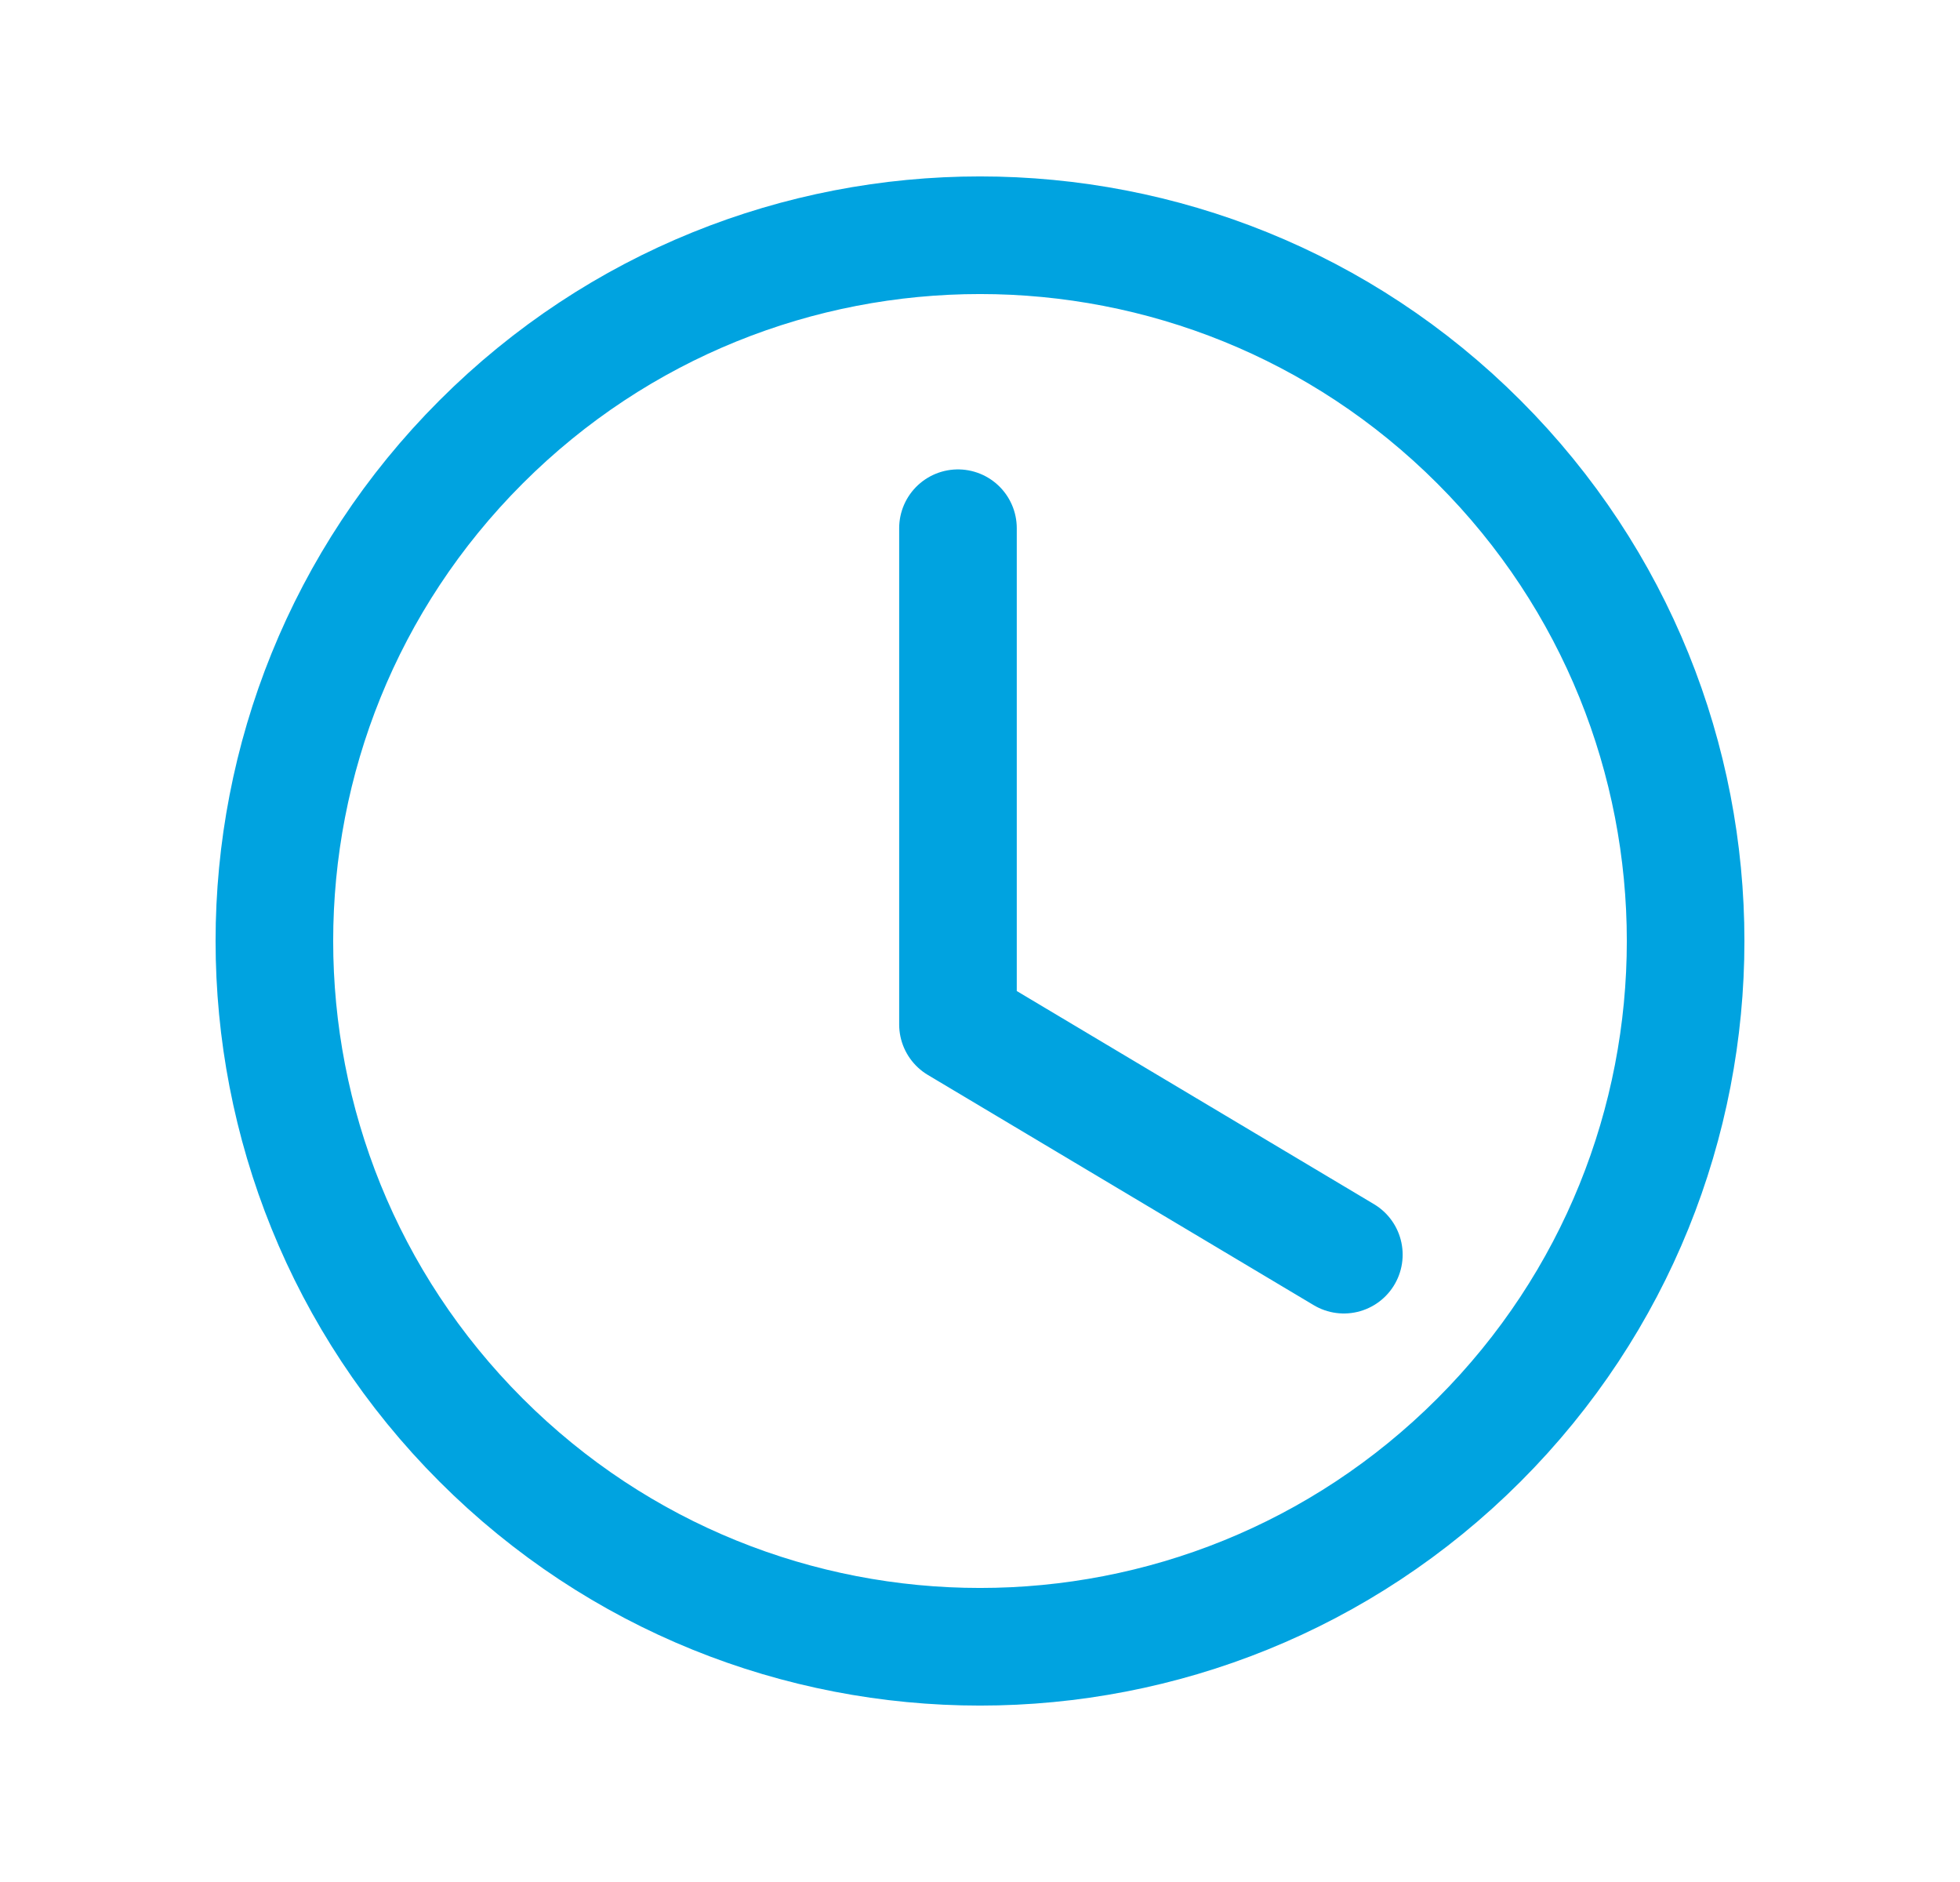
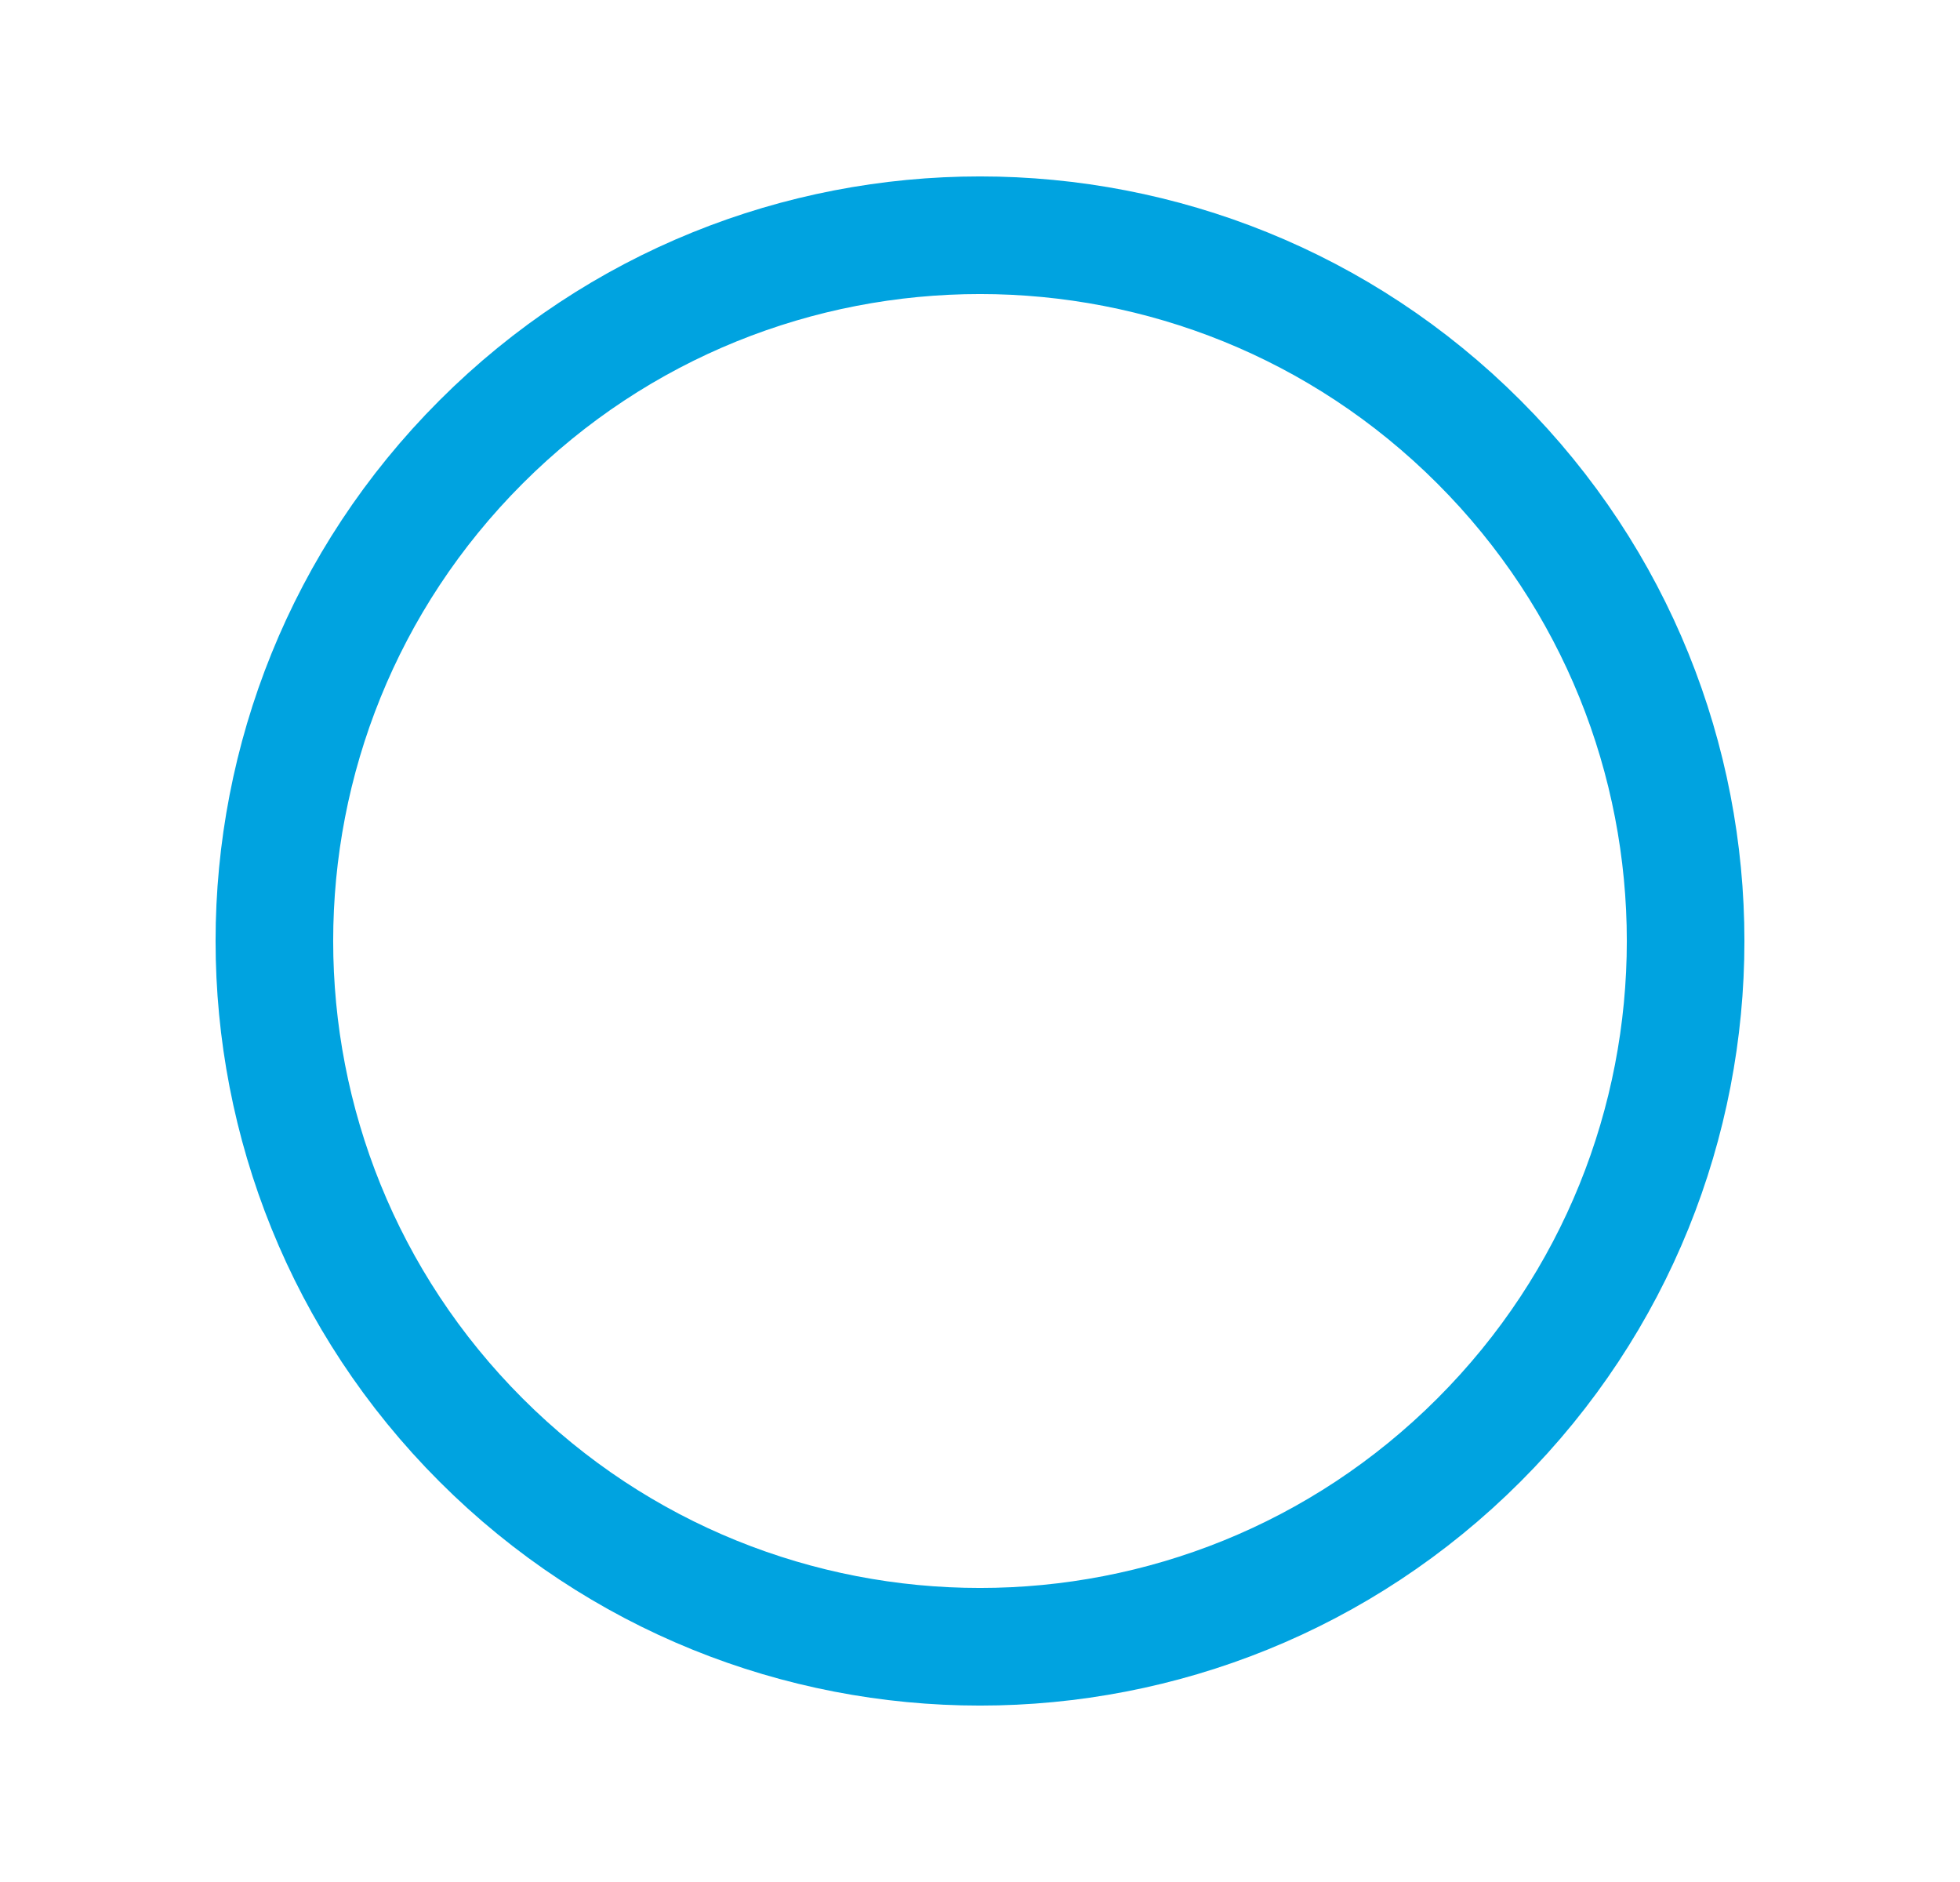
<svg xmlns="http://www.w3.org/2000/svg" fill="none" viewBox="0 0 25 24" height="24" width="25">
-   <path stroke-linejoin="round" stroke-linecap="round" stroke-width="1.5" stroke="#00A3E0" d="M17.141 16L12.219 13.064V6.736" />
  <path stroke-linejoin="round" stroke-linecap="round" stroke-width="1.5" stroke="#00A3E0" d="M18.864 5.636C22.379 9.151 22.379 14.849 18.864 18.364C15.349 21.879 9.651 21.879 6.136 18.364C2.621 14.849 2.621 9.151 6.136 5.636C9.651 2.121 15.349 2.121 18.864 5.636" />
</svg>